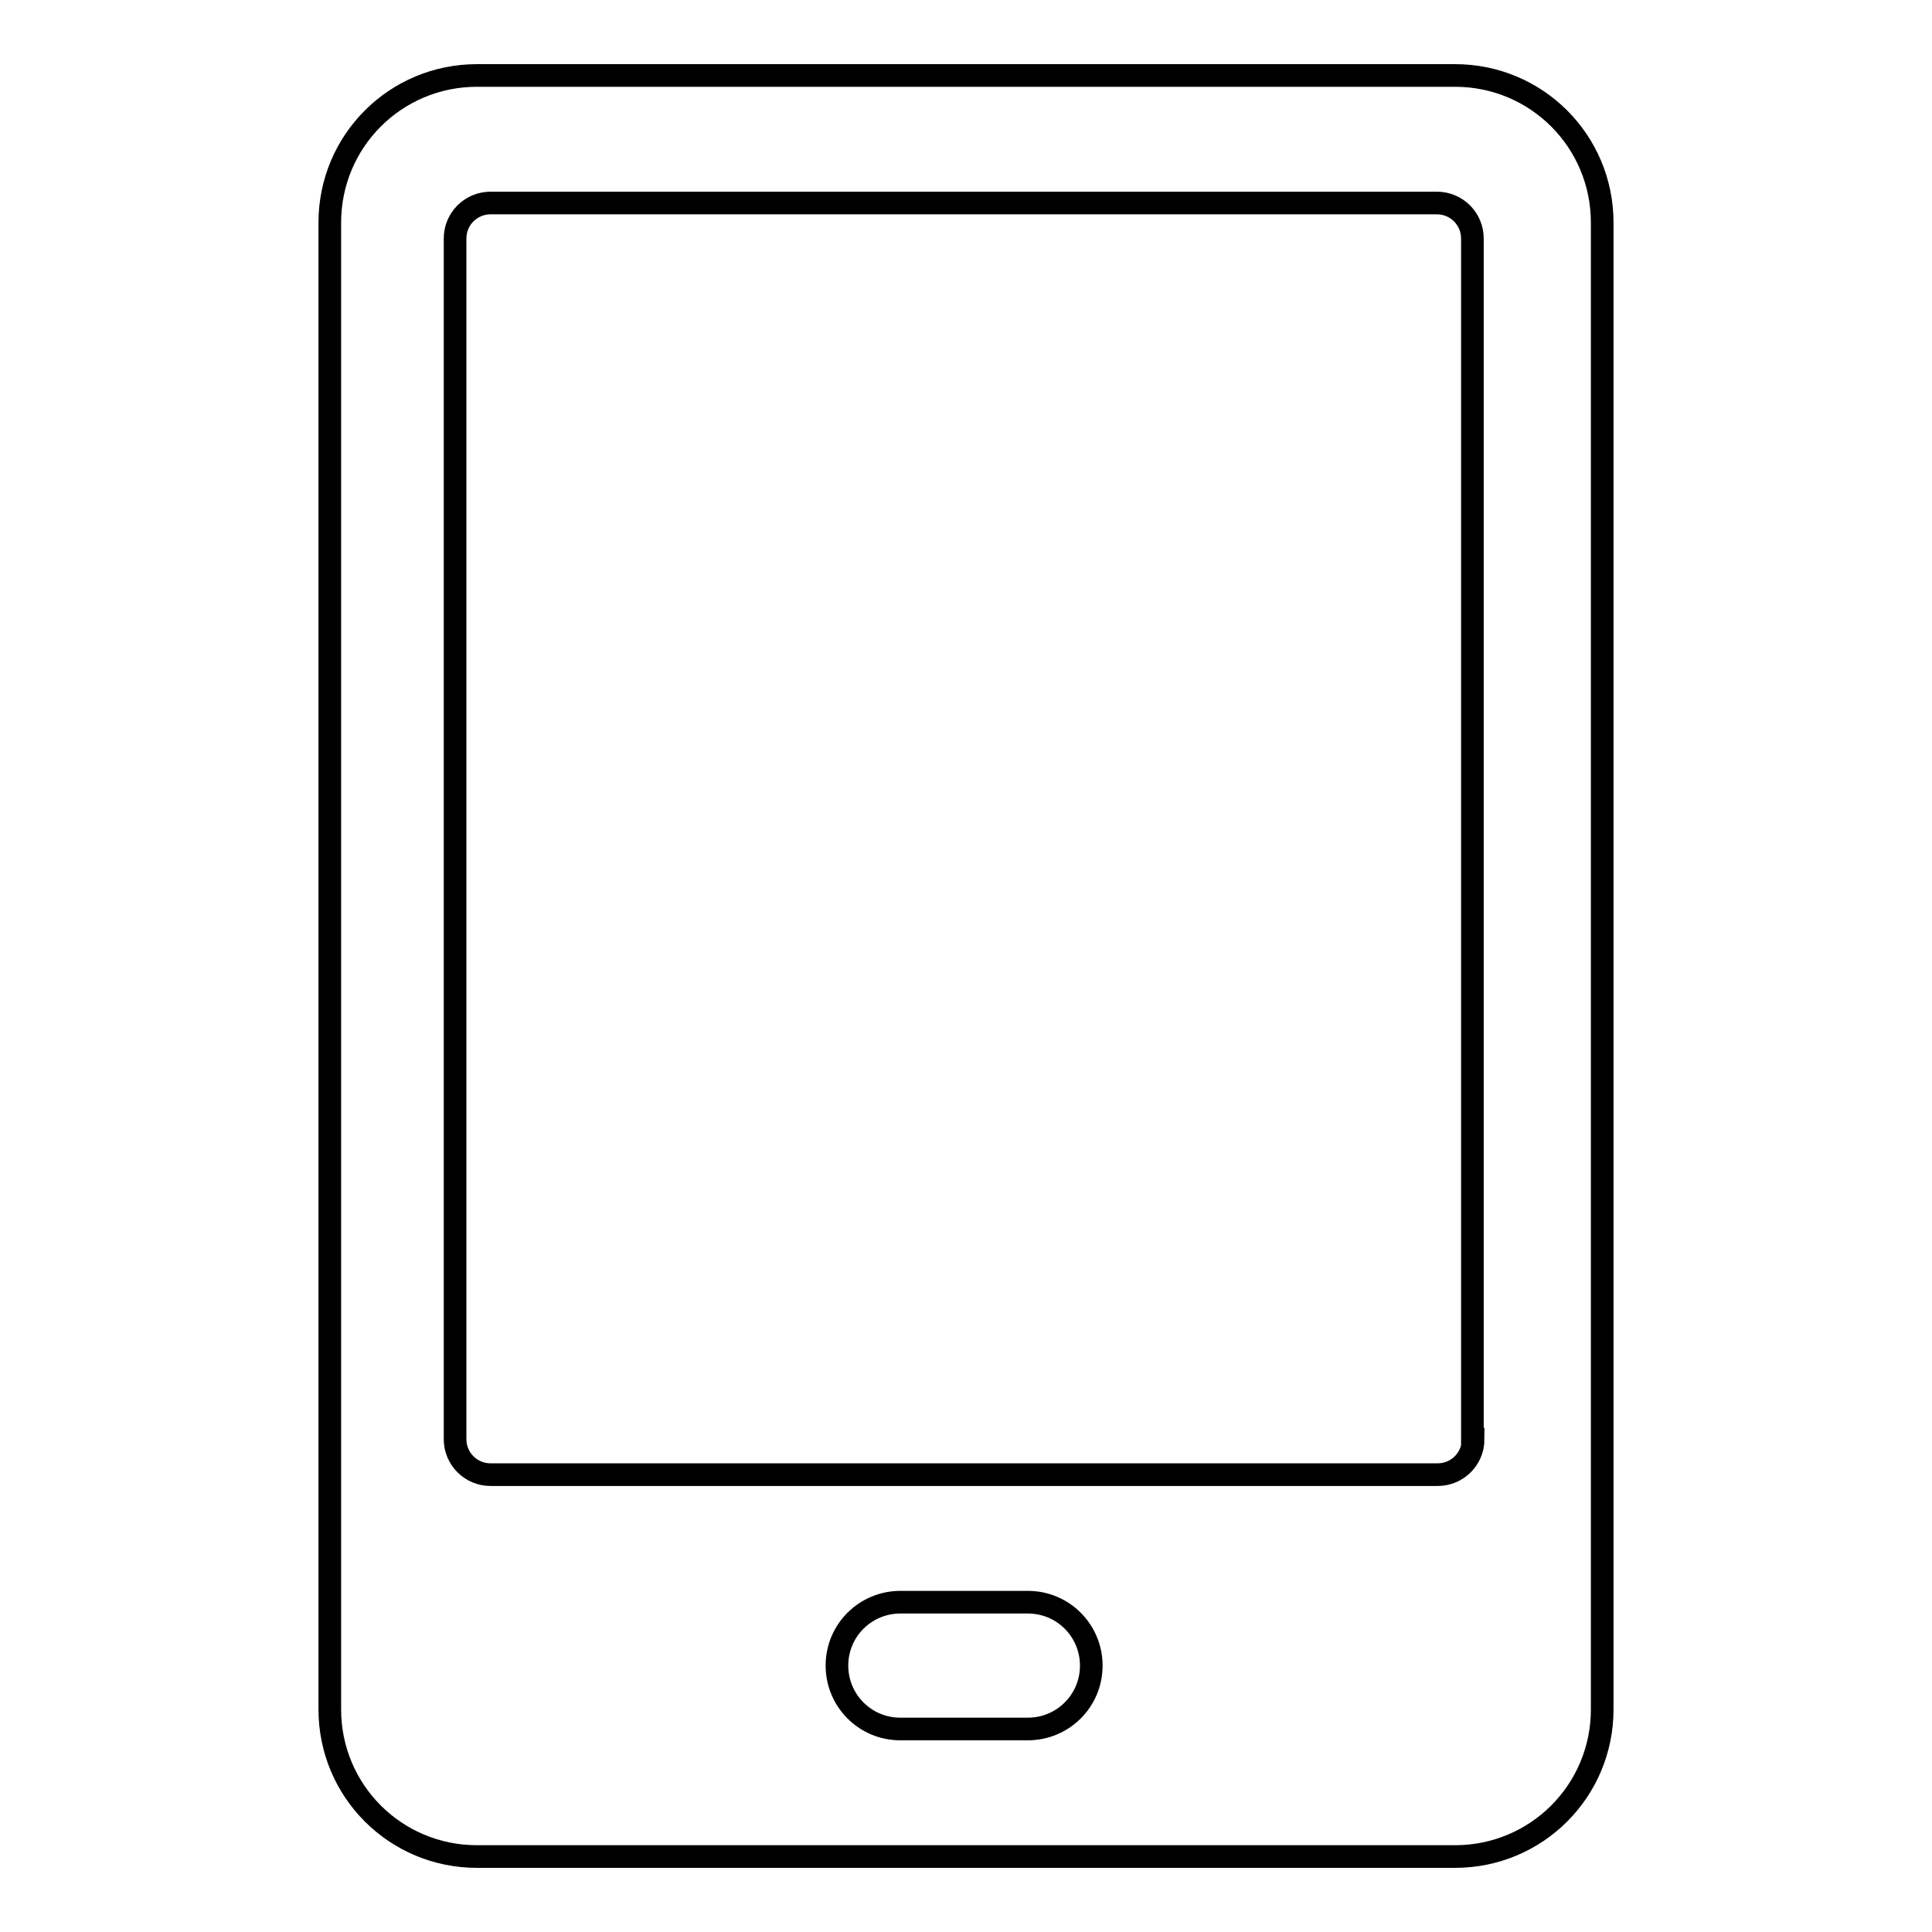
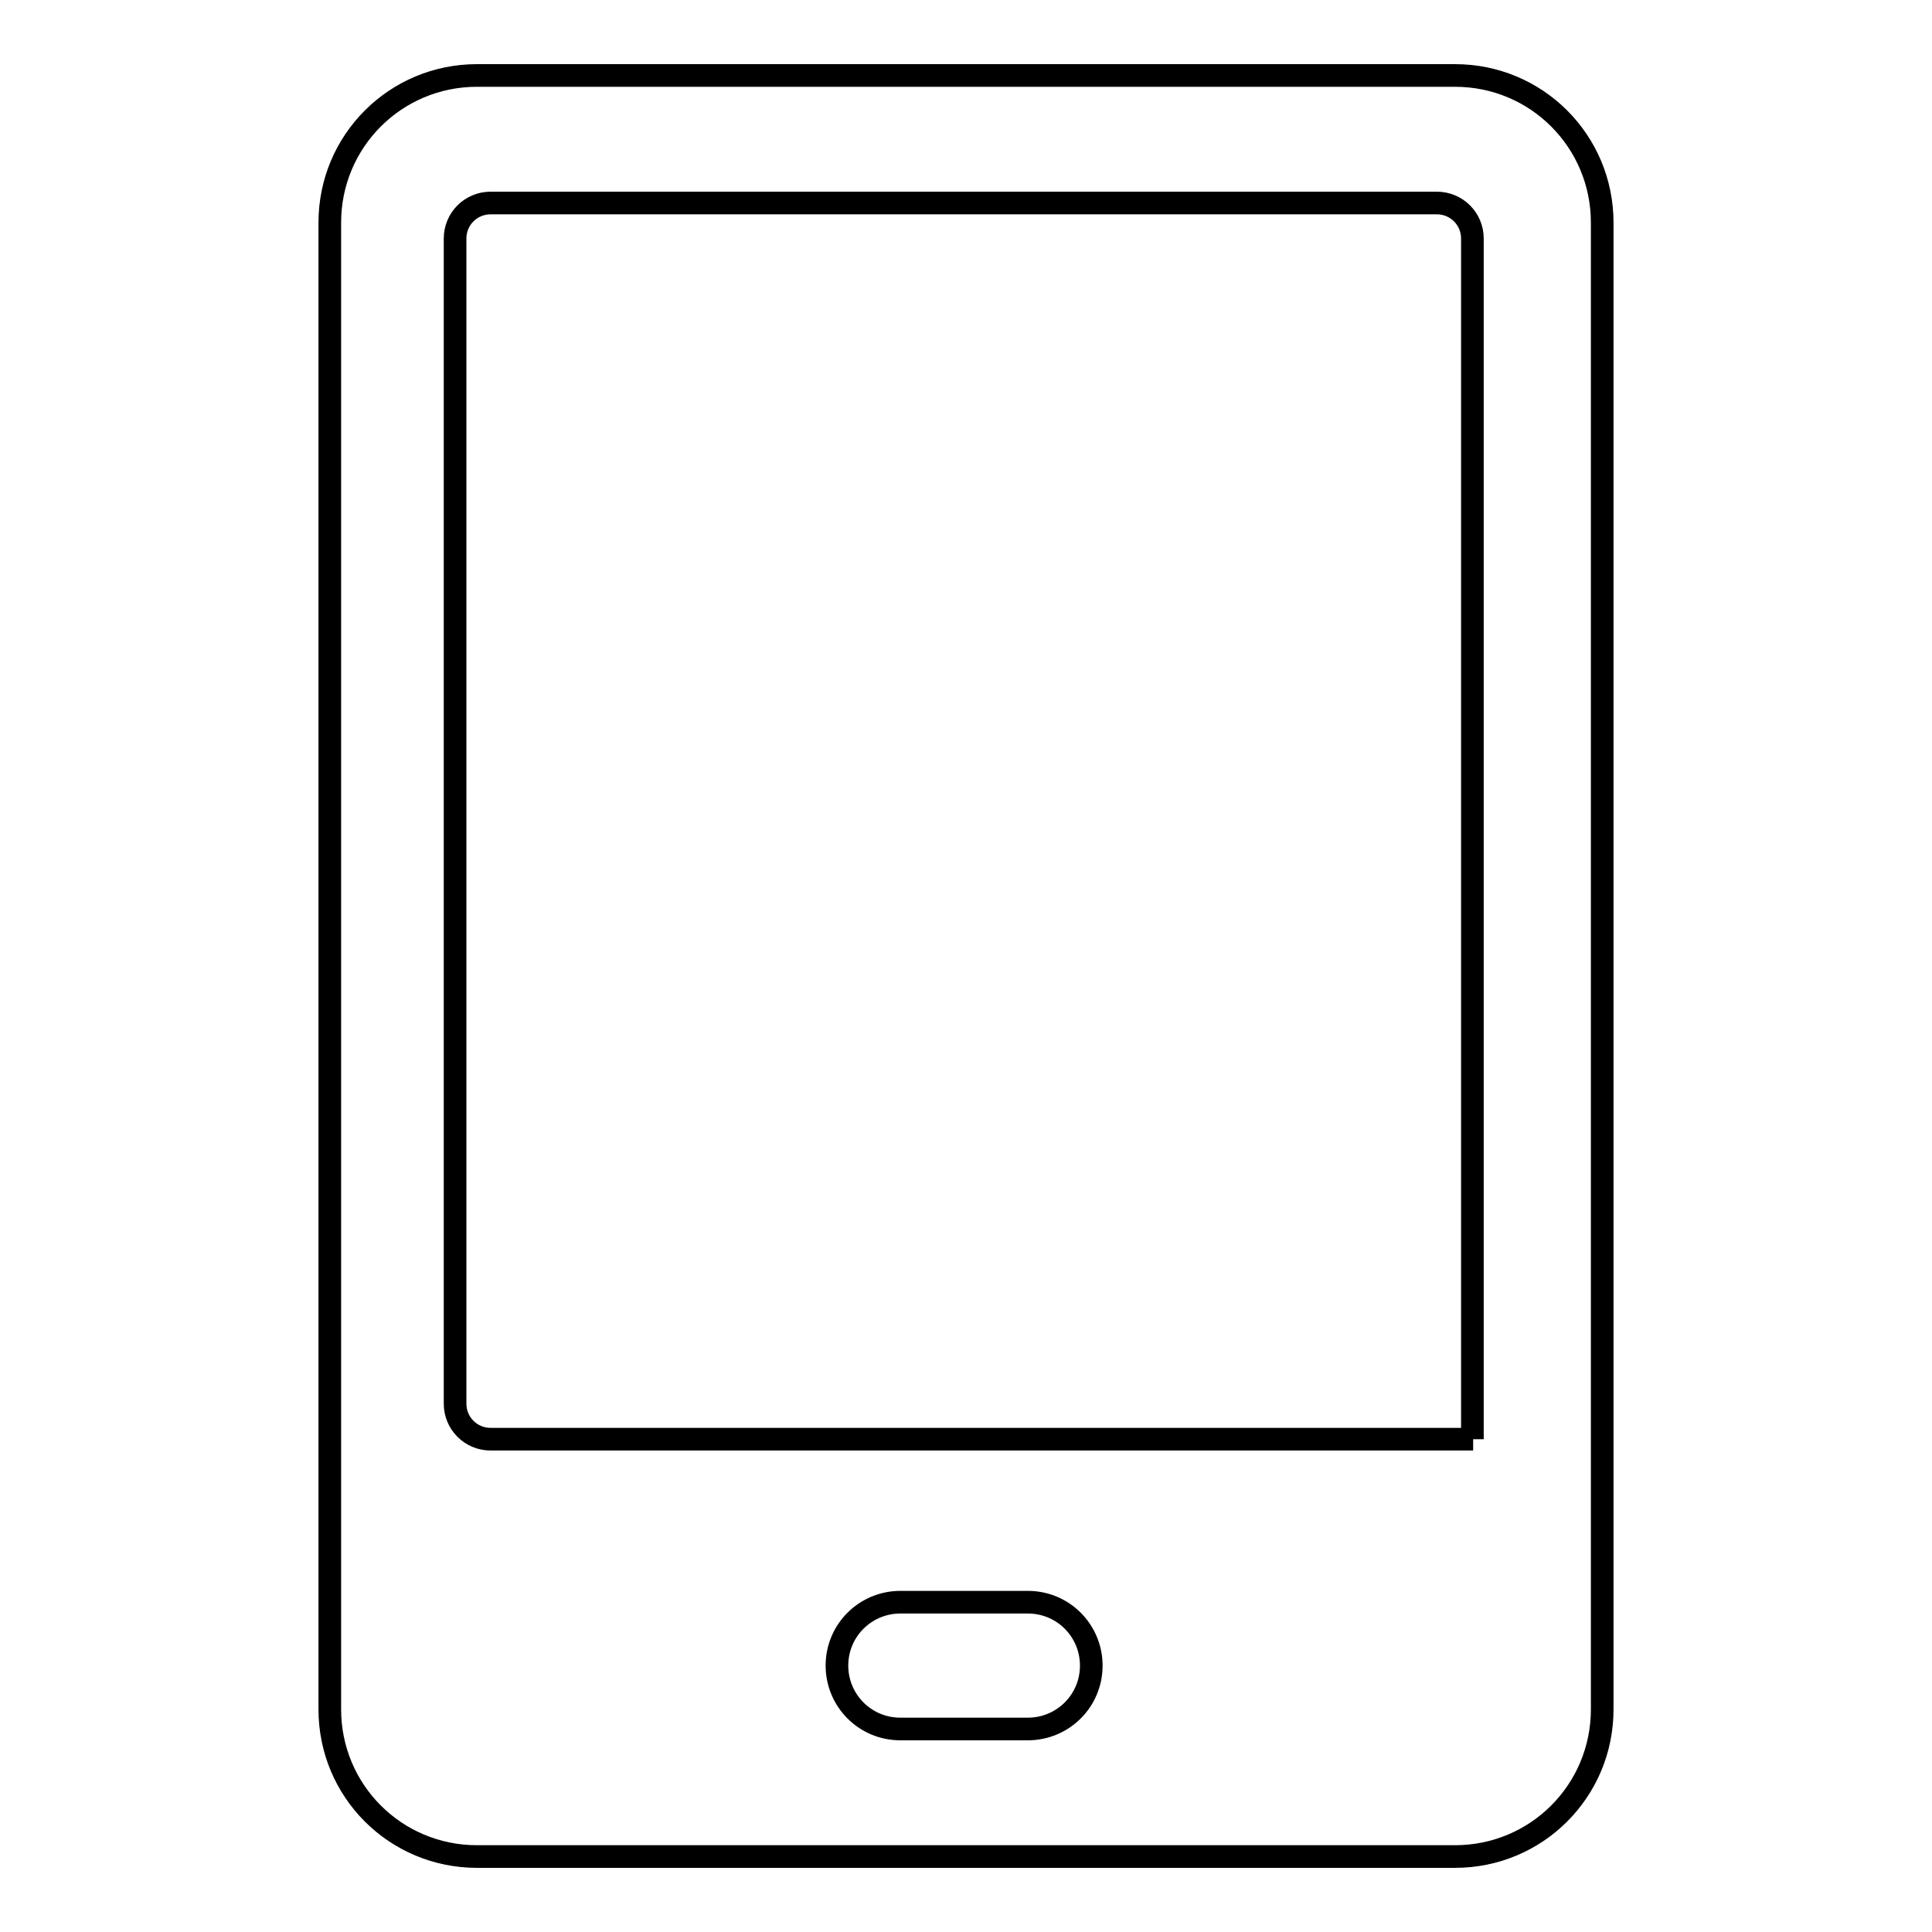
<svg xmlns="http://www.w3.org/2000/svg" version="1.1" x="0px" y="0px" viewBox="0 0 256 256" enable-background="new 0 0 256 256" xml:space="preserve">
  <g>
-     <path stroke-width="3" fill-opacity="0" stroke="#000000" d="M192.8,10H63.2c-10.8,0-19.5,8.7-19.5,19.5v197c0,10.8,8.7,19.5,19.5,19.5h129.6c10.8,0,19.5-8.7,19.5-19.5 v-197C212.3,18.7,203.6,10,192.8,10z M136.2,229.1h-16.9c-4.7,0-8.4-3.8-8.4-8.4c0-4.7,3.8-8.4,8.4-8.4h16.9c4.7,0,8.4,3.8,8.4,8.4 C144.6,225.4,140.8,229.1,136.2,229.1z M195.2,190.7c0,2.6-2.1,4.7-4.7,4.7H65c-2.6,0-4.7-2.1-4.7-4.7V31.6c0-2.6,2.1-4.7,4.7-4.7 h125.4c2.6,0,4.7,2.1,4.7,4.7V190.7z" />
+     <path stroke-width="3" fill-opacity="0" stroke="#000000" d="M192.8,10H63.2c-10.8,0-19.5,8.7-19.5,19.5v197c0,10.8,8.7,19.5,19.5,19.5h129.6c10.8,0,19.5-8.7,19.5-19.5 v-197C212.3,18.7,203.6,10,192.8,10z M136.2,229.1h-16.9c-4.7,0-8.4-3.8-8.4-8.4c0-4.7,3.8-8.4,8.4-8.4h16.9c4.7,0,8.4,3.8,8.4,8.4 C144.6,225.4,140.8,229.1,136.2,229.1z M195.2,190.7H65c-2.6,0-4.7-2.1-4.7-4.7V31.6c0-2.6,2.1-4.7,4.7-4.7 h125.4c2.6,0,4.7,2.1,4.7,4.7V190.7z" />
  </g>
</svg>